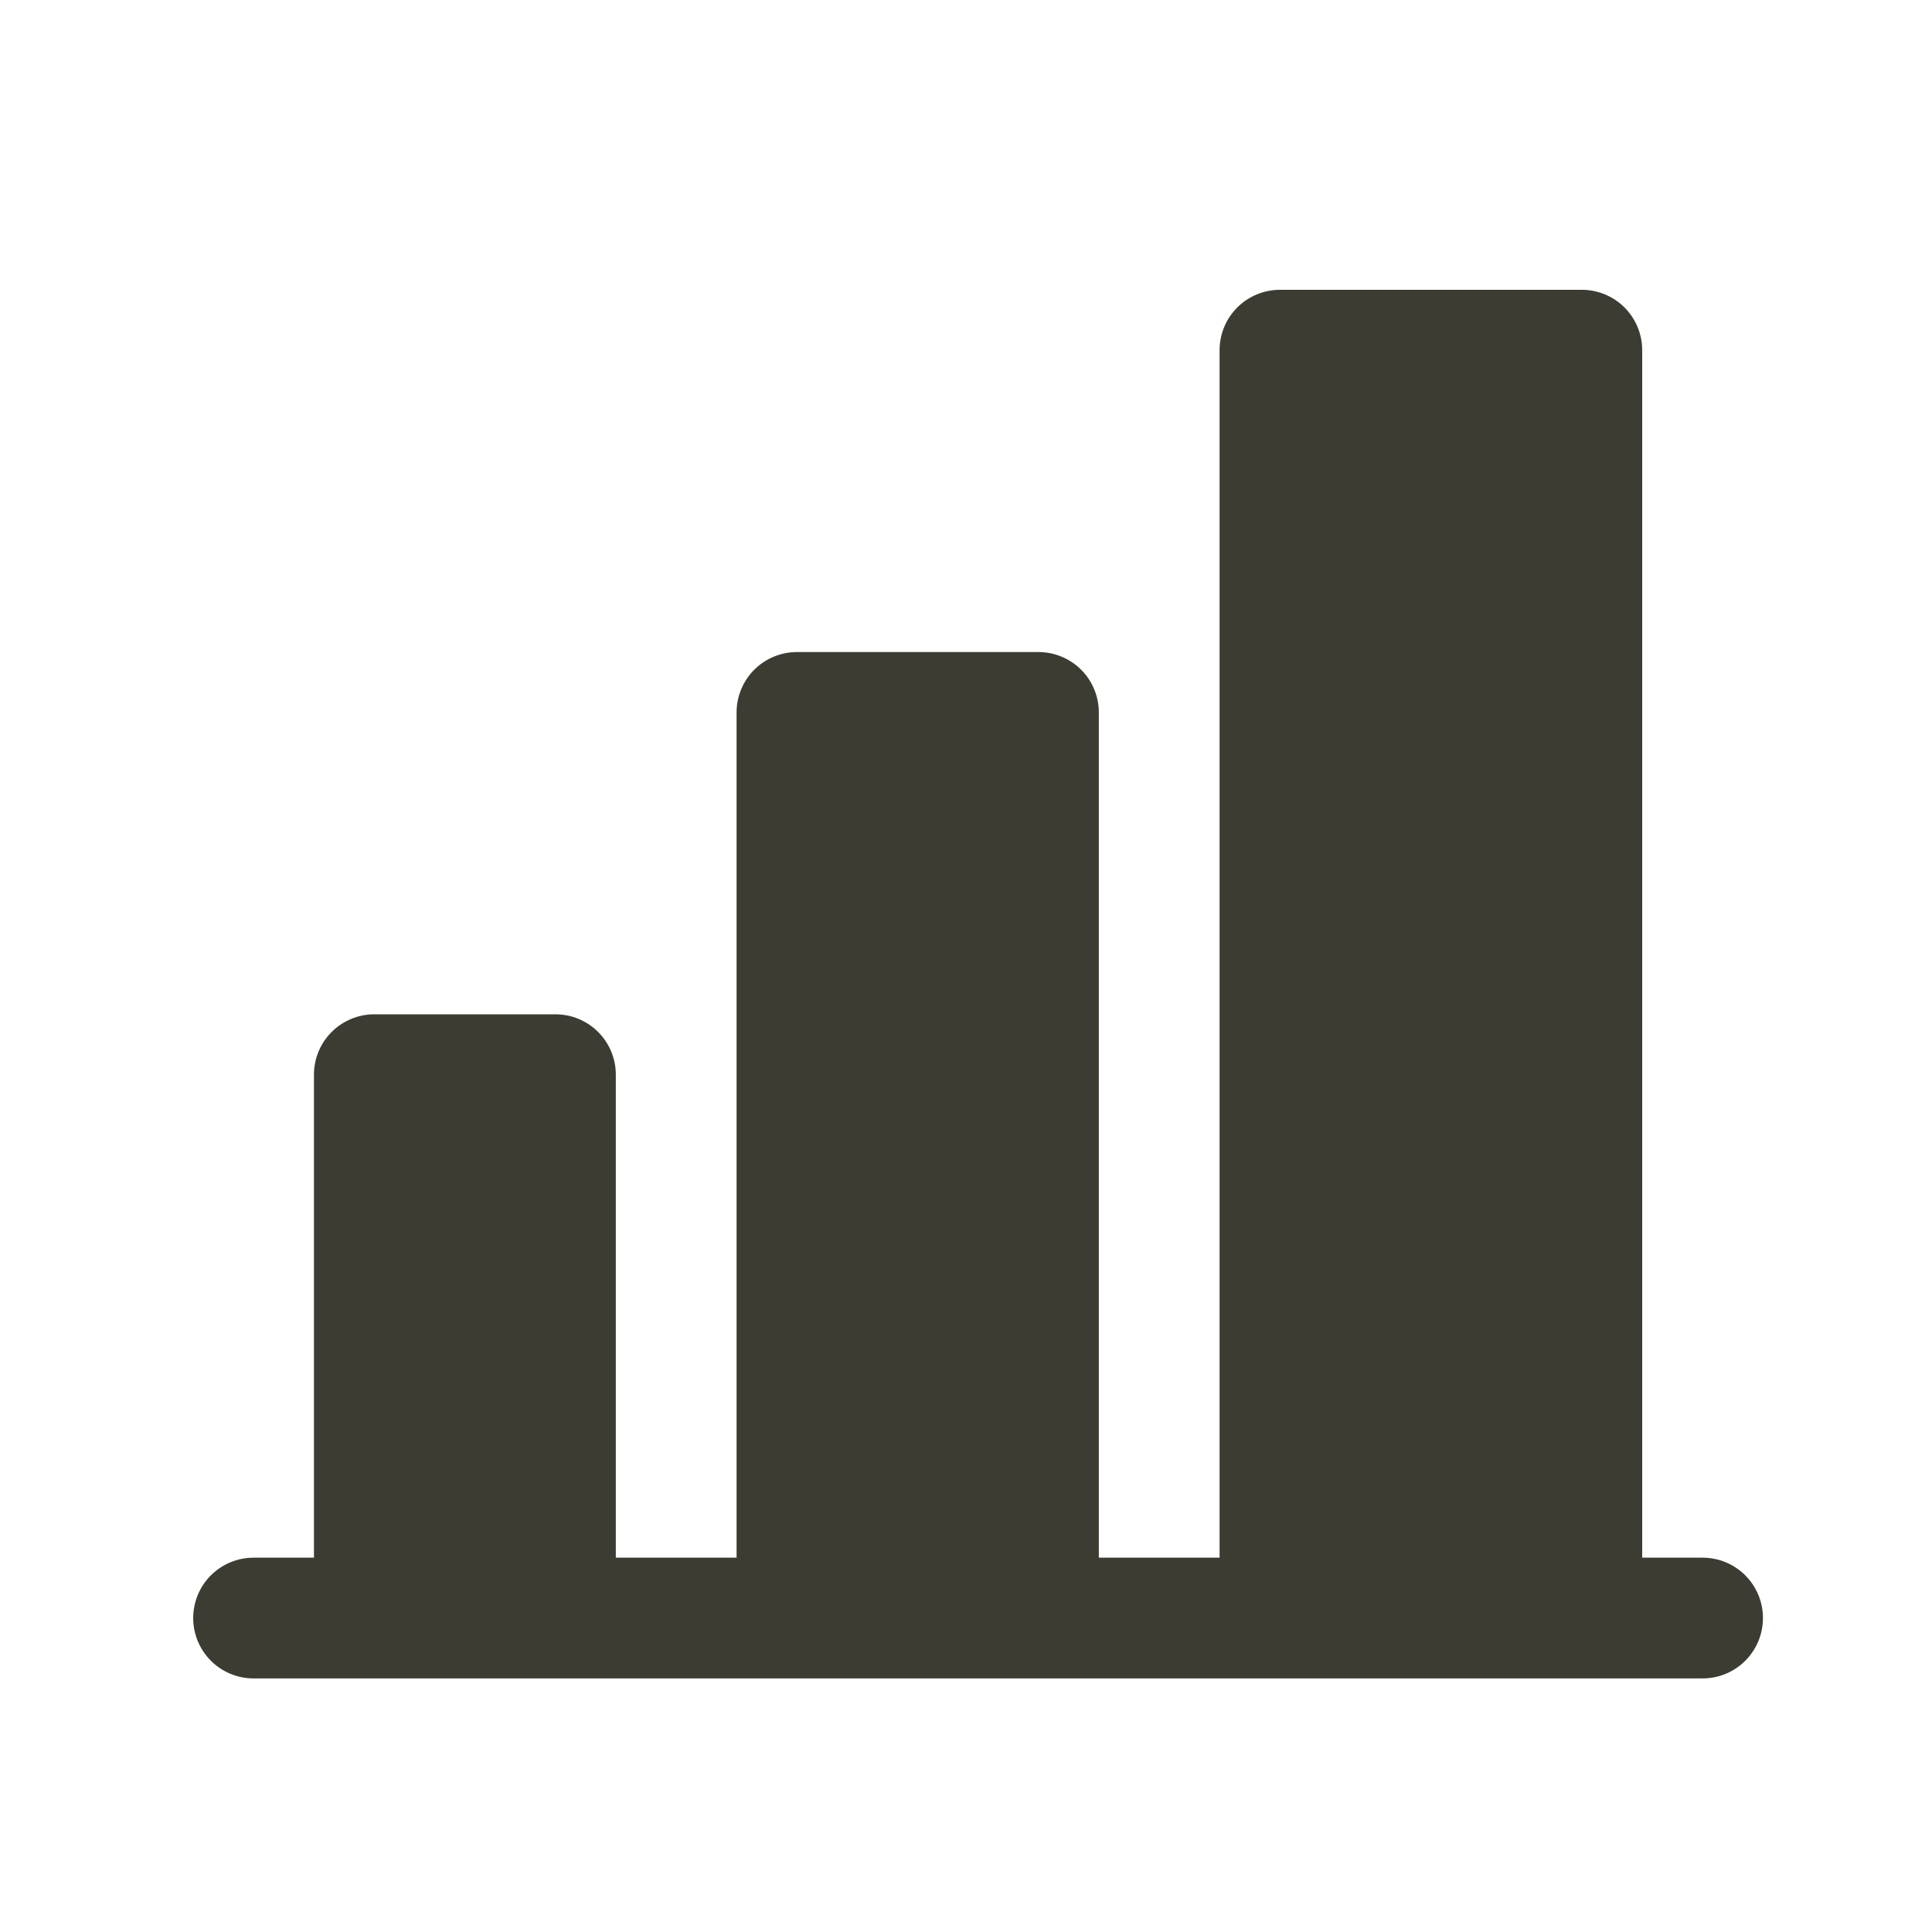
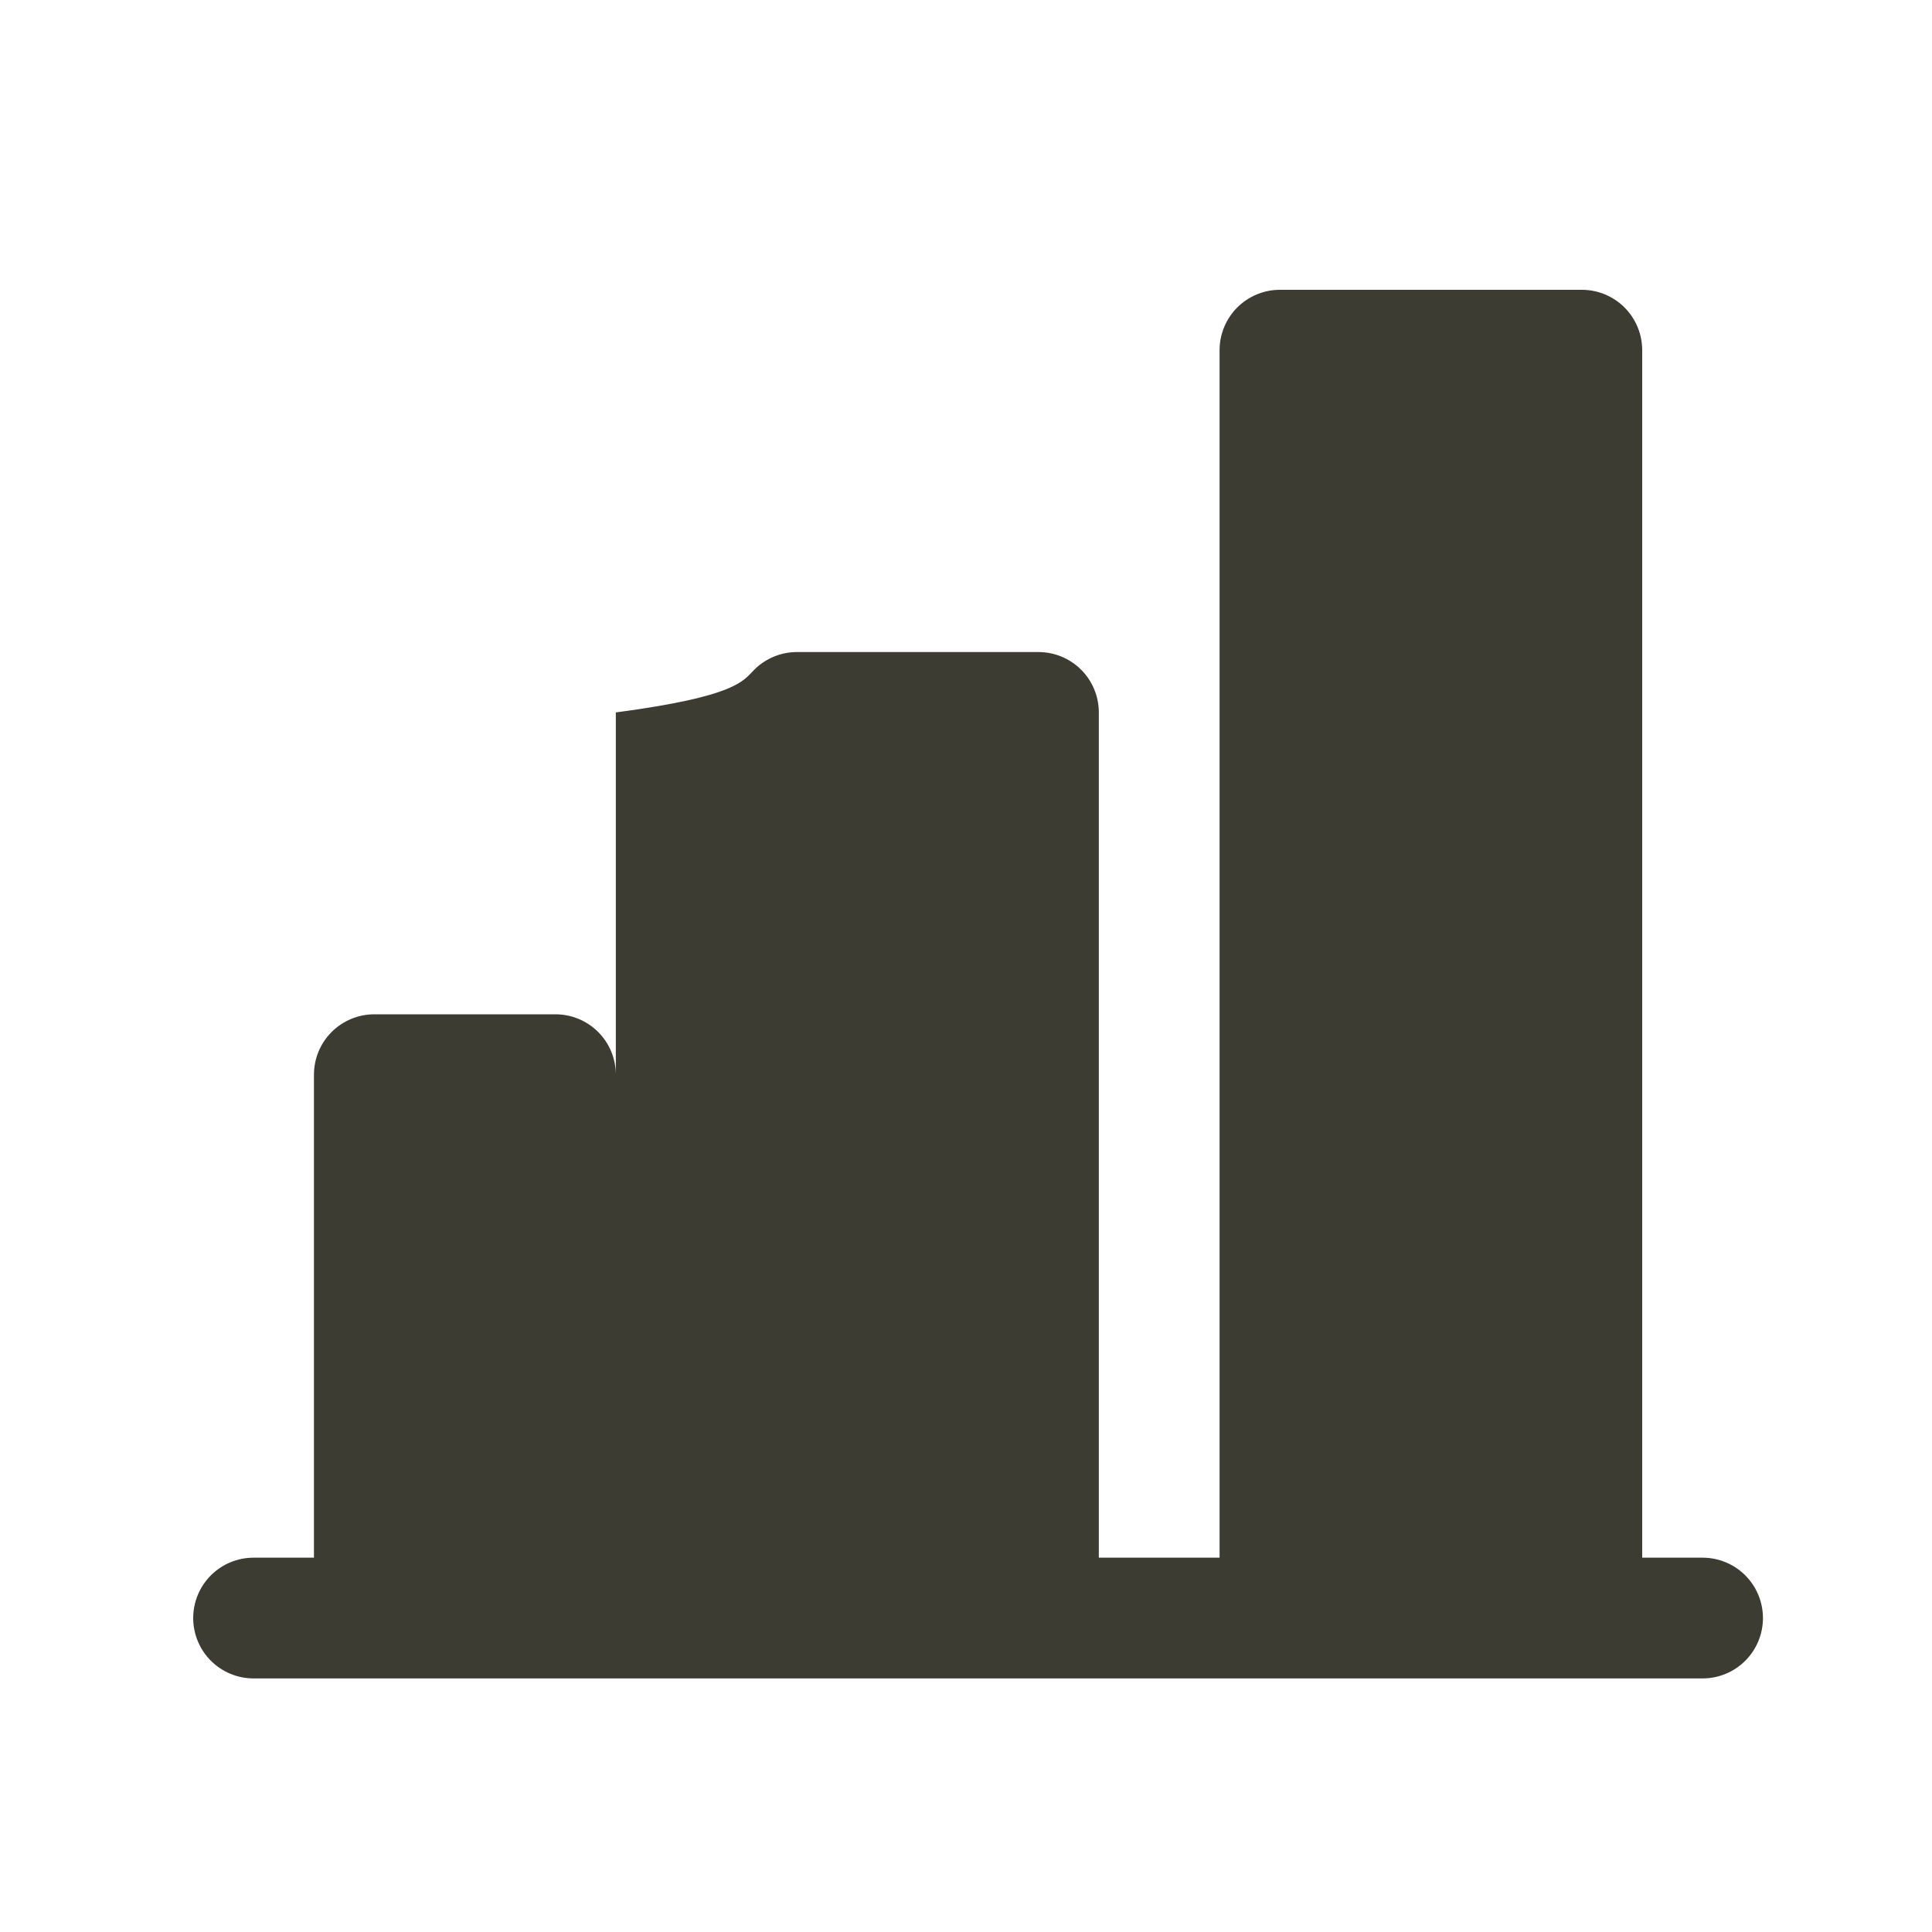
<svg xmlns="http://www.w3.org/2000/svg" width="20" height="20" viewBox="0 0 20 20" fill="none">
-   <path d="M18.25 16.75C18.25 16.916 18.184 17.075 18.067 17.192C17.95 17.309 17.791 17.375 17.625 17.375H2.625C2.459 17.375 2.3 17.309 2.183 17.192C2.066 17.075 2 16.916 2 16.75C2 16.584 2.066 16.425 2.183 16.308C2.3 16.191 2.459 16.125 2.625 16.125H3.25V11.125C3.25 10.959 3.316 10.8 3.433 10.683C3.55 10.566 3.709 10.5 3.875 10.5H5.75C5.916 10.5 6.075 10.566 6.192 10.683C6.309 10.8 6.375 10.959 6.375 11.125V16.125H7.625V7.375C7.625 7.209 7.691 7.05 7.808 6.933C7.925 6.816 8.084 6.75 8.25 6.75H10.75C10.916 6.75 11.075 6.816 11.192 6.933C11.309 7.05 11.375 7.209 11.375 7.375V16.125H12.625V3.625C12.625 3.459 12.691 3.3 12.808 3.183C12.925 3.066 13.084 3 13.25 3H16.375C16.541 3 16.7 3.066 16.817 3.183C16.934 3.3 17 3.459 17 3.625V16.125H17.625C17.791 16.125 17.95 16.191 18.067 16.308C18.184 16.425 18.25 16.584 18.25 16.75Z" fill="#3D3C33" />
+   <path d="M18.25 16.75C18.25 16.916 18.184 17.075 18.067 17.192C17.95 17.309 17.791 17.375 17.625 17.375H2.625C2.459 17.375 2.3 17.309 2.183 17.192C2.066 17.075 2 16.916 2 16.75C2 16.584 2.066 16.425 2.183 16.308C2.3 16.191 2.459 16.125 2.625 16.125H3.25V11.125C3.25 10.959 3.316 10.8 3.433 10.683C3.55 10.566 3.709 10.5 3.875 10.5H5.75C5.916 10.5 6.075 10.566 6.192 10.683C6.309 10.8 6.375 10.959 6.375 11.125V16.125V7.375C7.625 7.209 7.691 7.05 7.808 6.933C7.925 6.816 8.084 6.75 8.25 6.75H10.75C10.916 6.75 11.075 6.816 11.192 6.933C11.309 7.05 11.375 7.209 11.375 7.375V16.125H12.625V3.625C12.625 3.459 12.691 3.3 12.808 3.183C12.925 3.066 13.084 3 13.25 3H16.375C16.541 3 16.7 3.066 16.817 3.183C16.934 3.3 17 3.459 17 3.625V16.125H17.625C17.791 16.125 17.95 16.191 18.067 16.308C18.184 16.425 18.25 16.584 18.25 16.75Z" fill="#3D3C33" />
</svg>